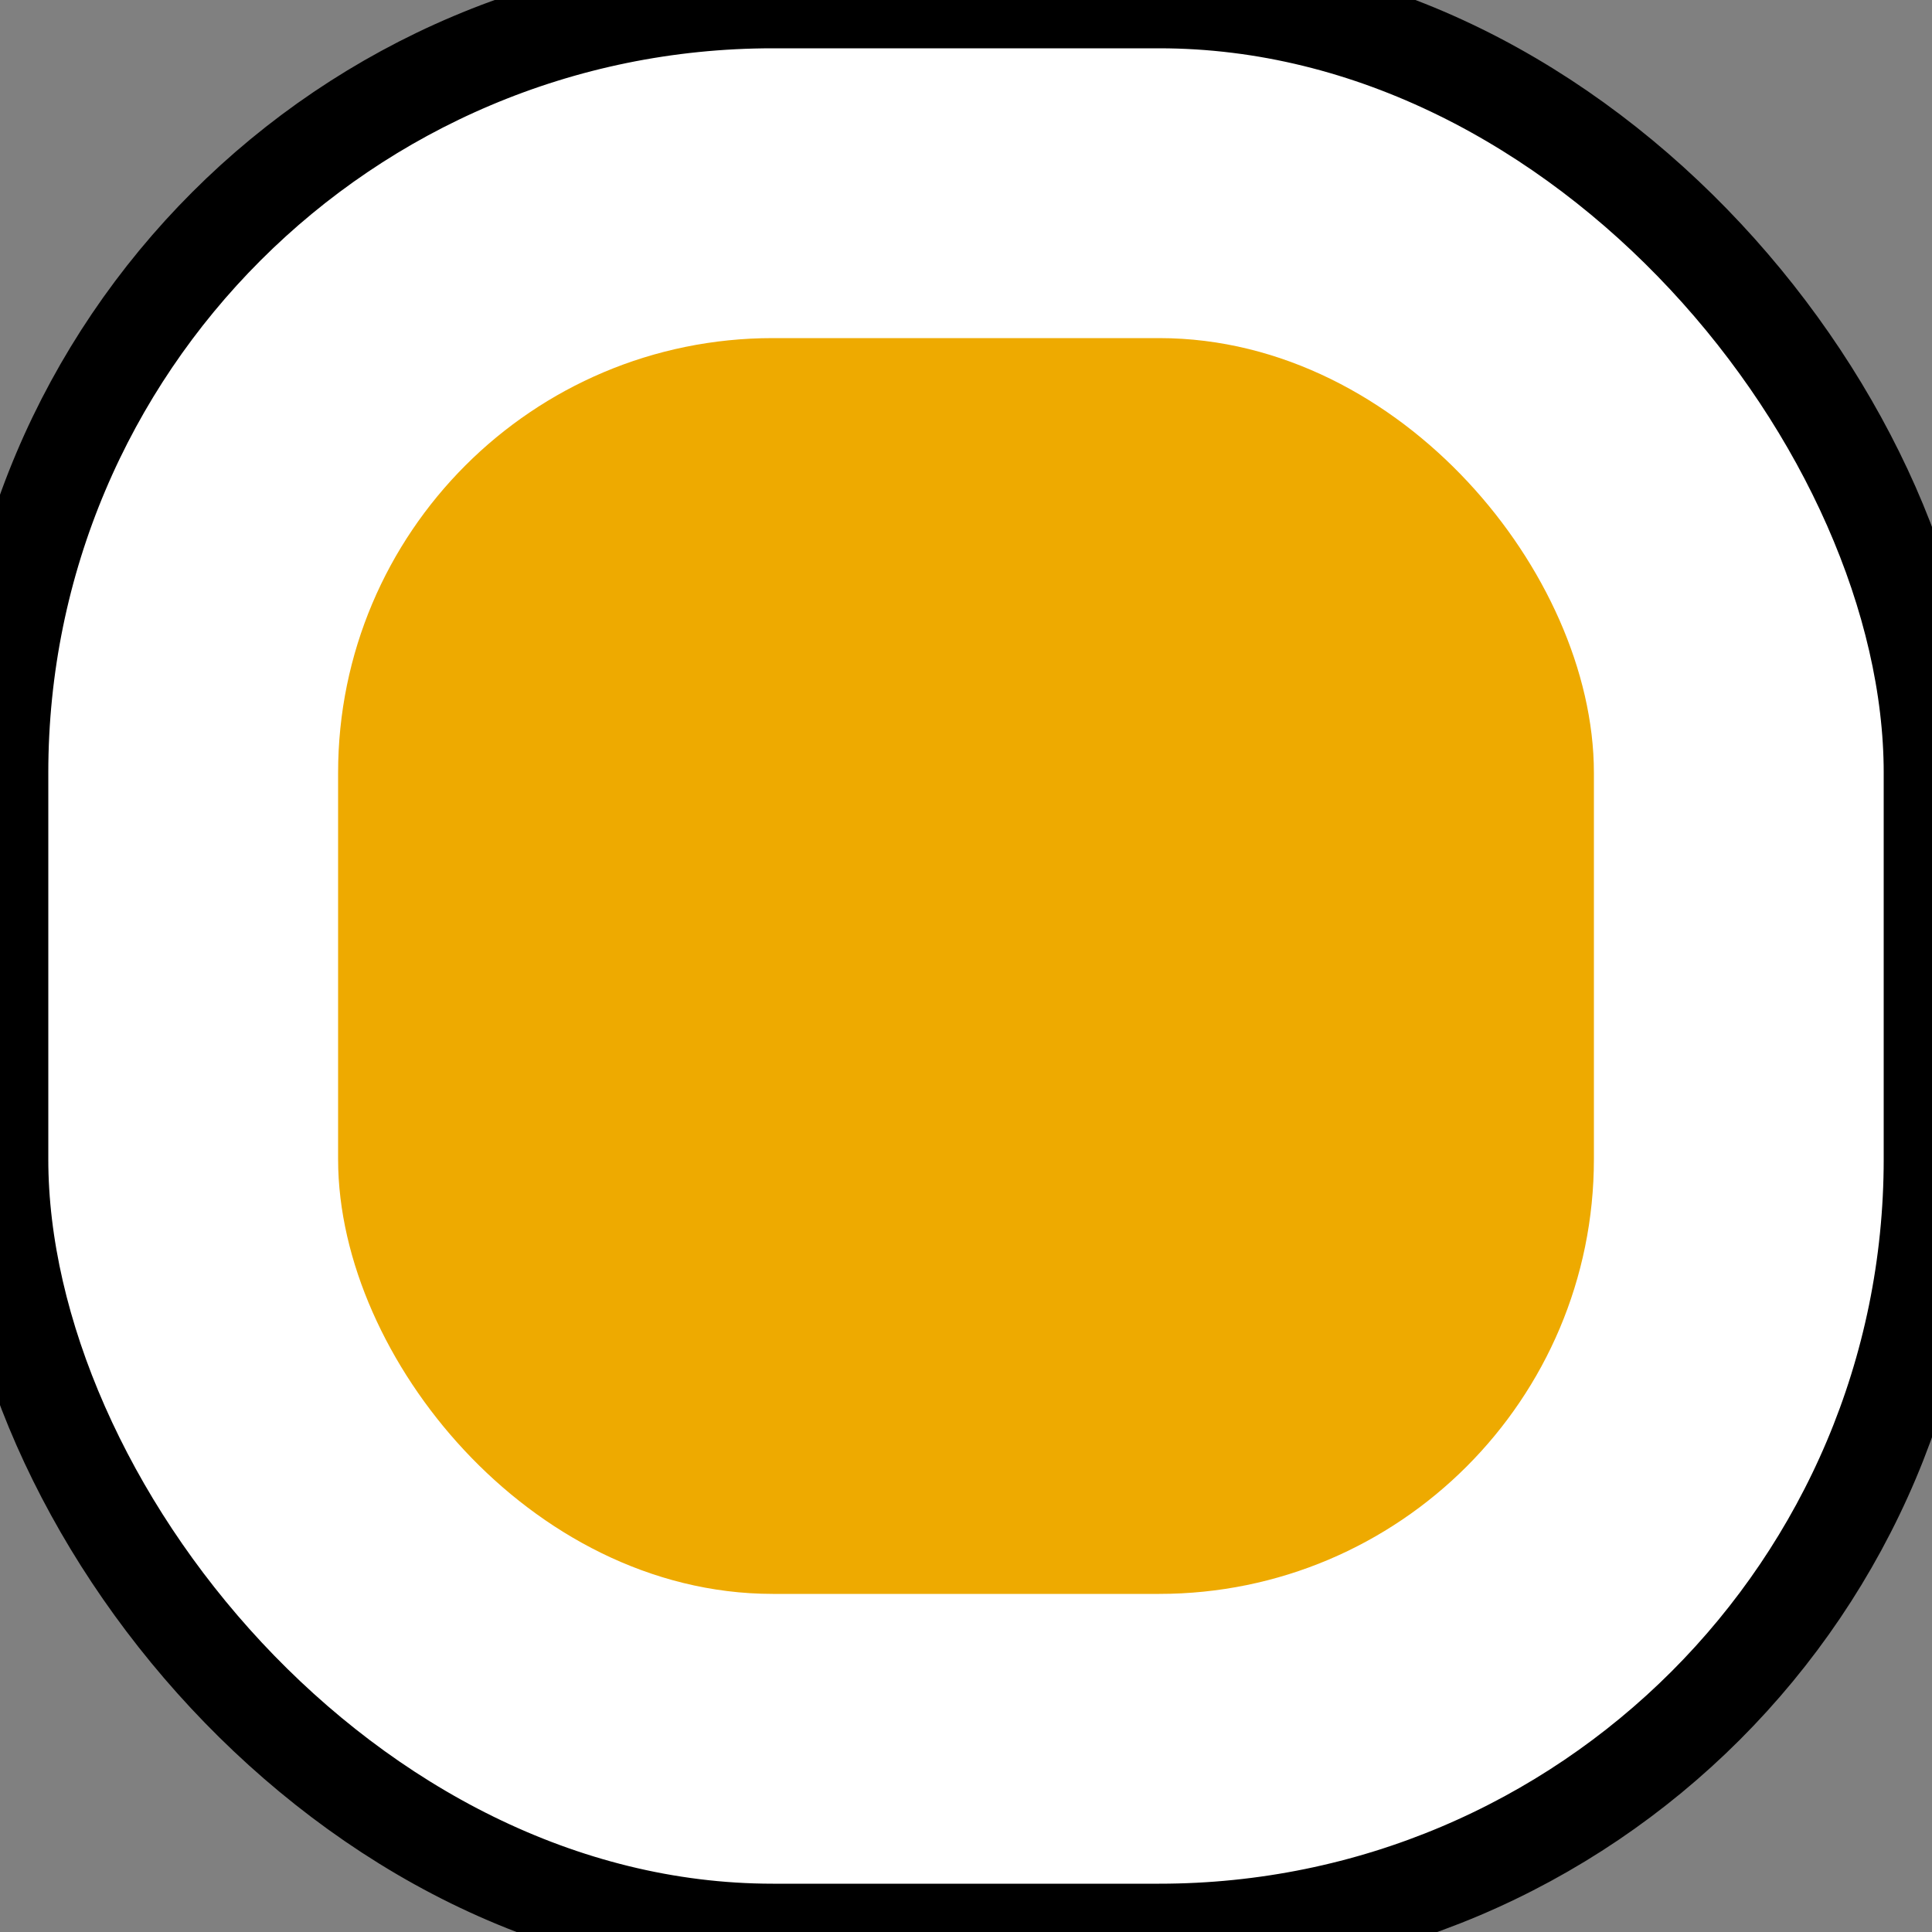
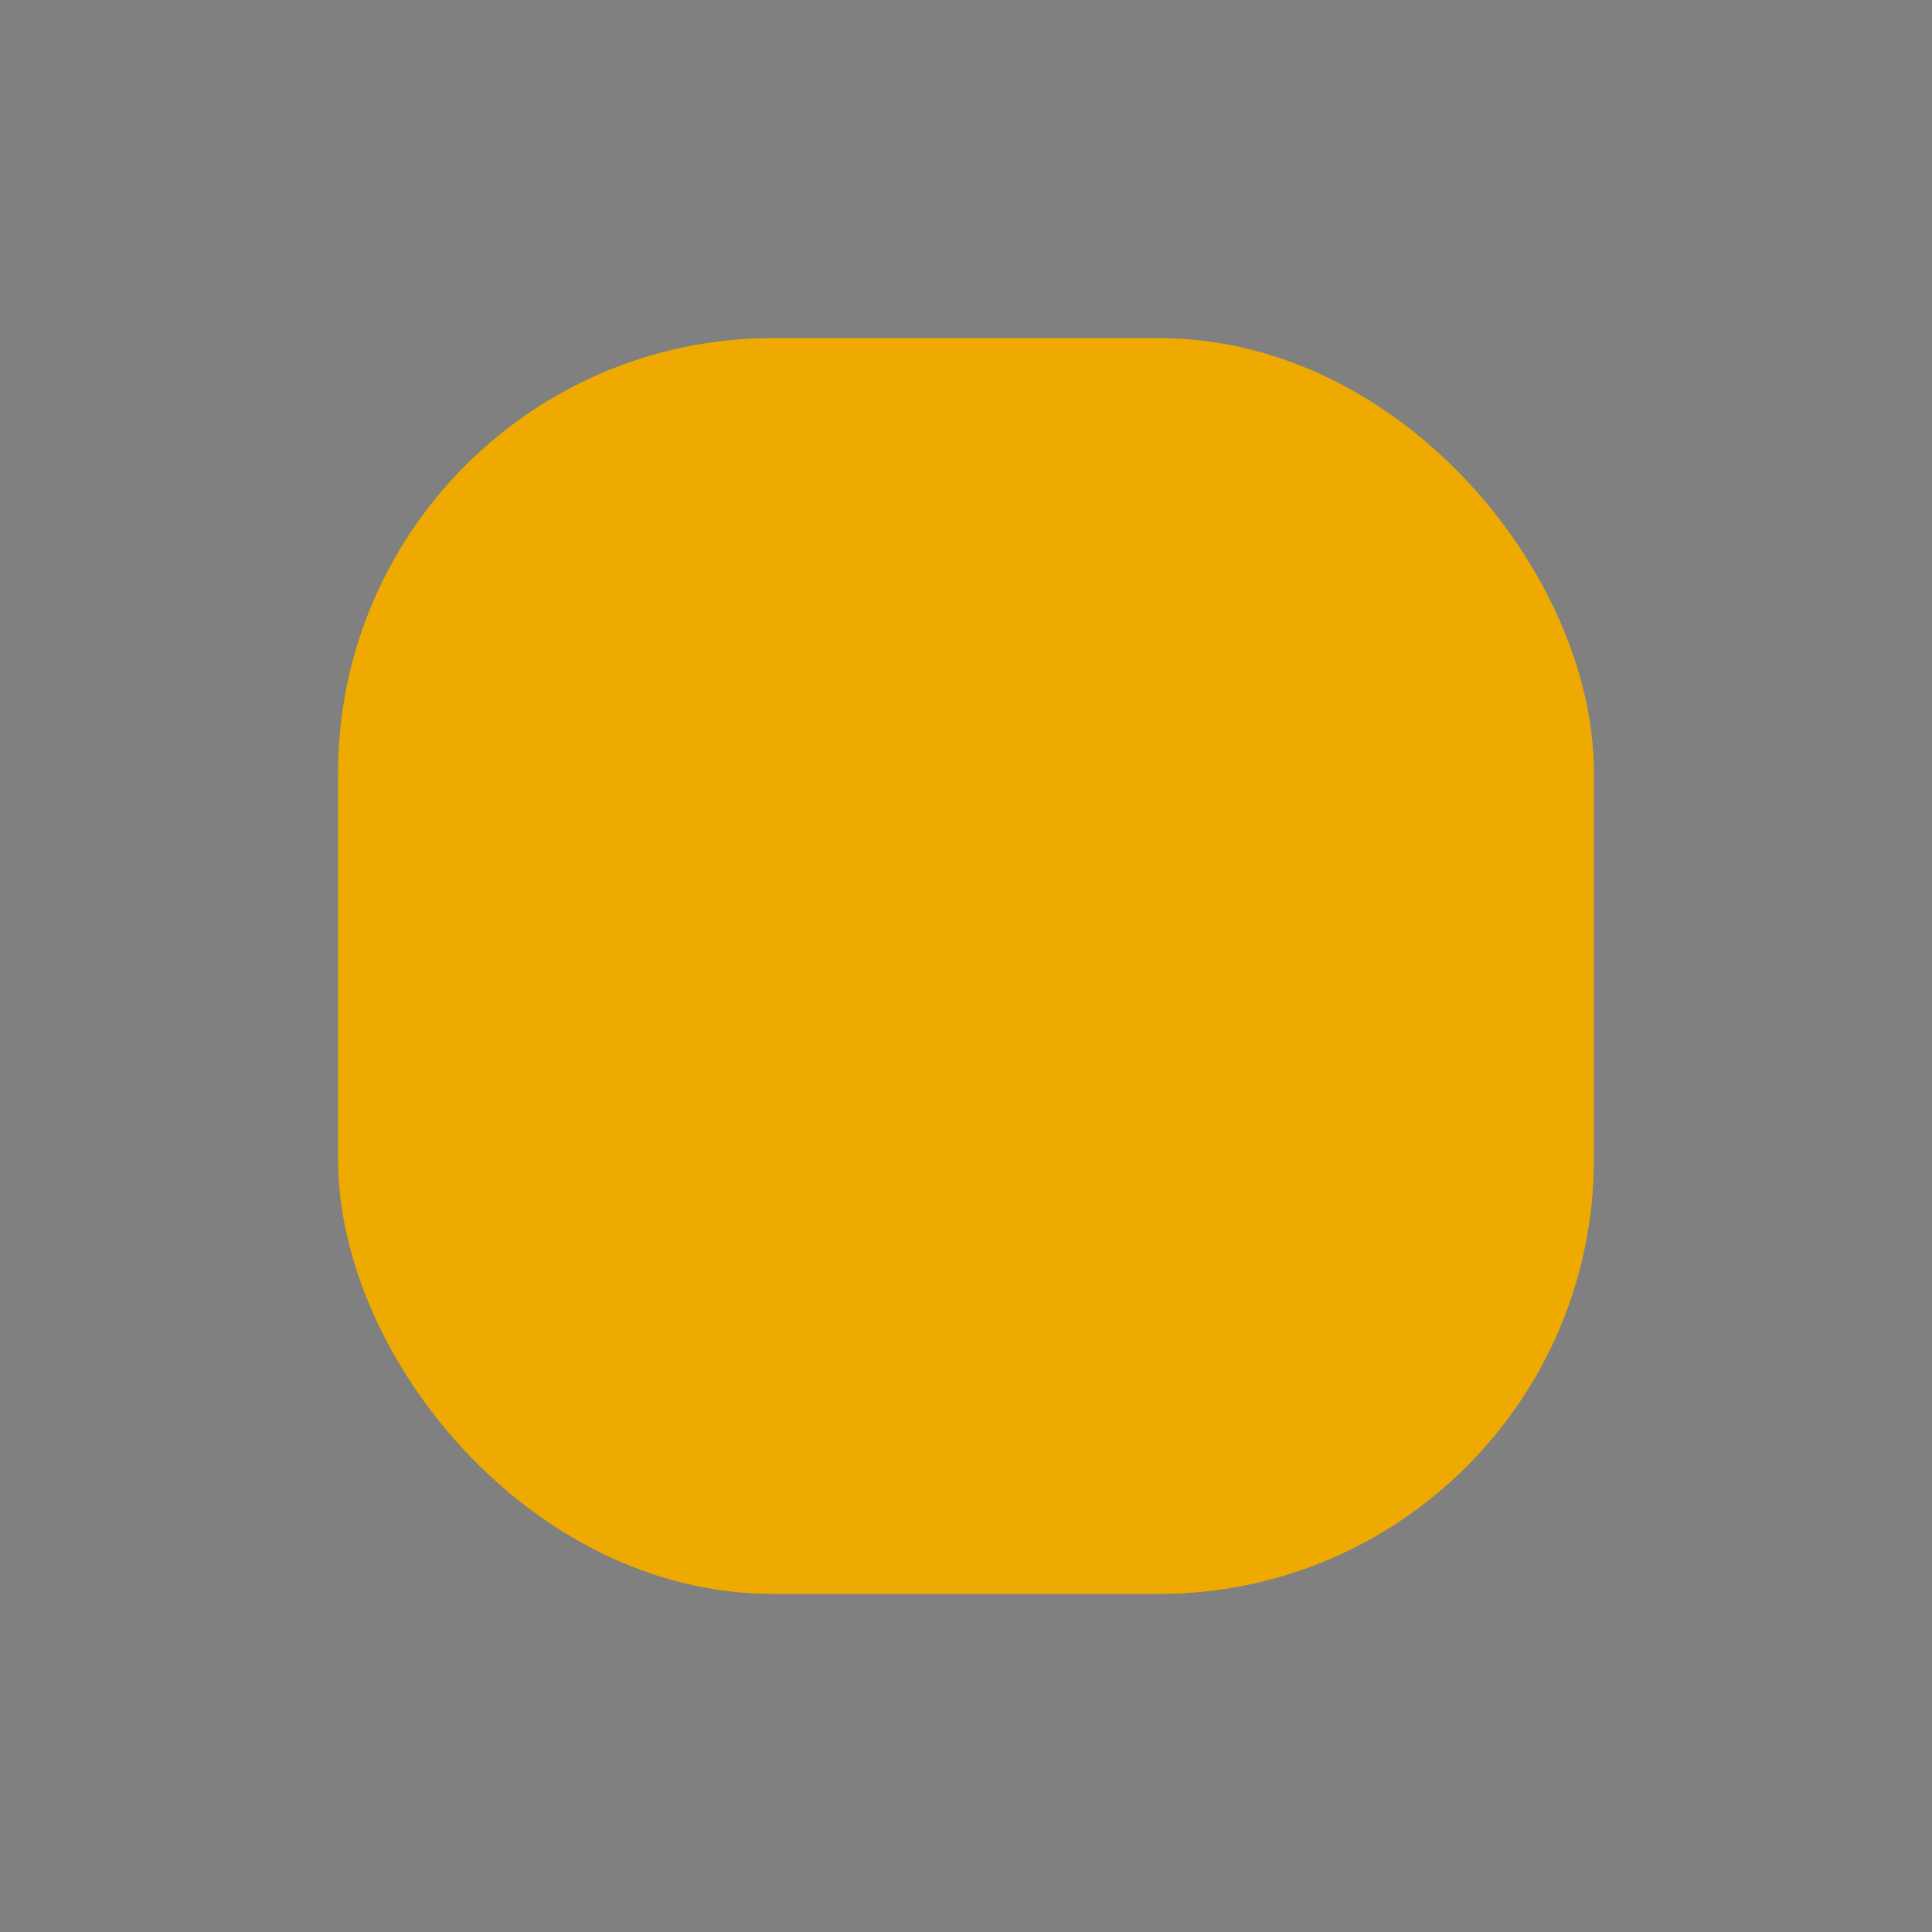
<svg xmlns="http://www.w3.org/2000/svg" id="roundedrectIcon" width="20" height="20">
  <rect width="100%" height="100%" fill="#808080" stroke="none" />
-   <rect x="0" y="0" rx="8" width="20" height="20" fill="white" stroke="black" />
  <rect x="4" y="4" rx="4" width="12" height="12" fill="#ea0" stroke="#ea0" />
</svg>